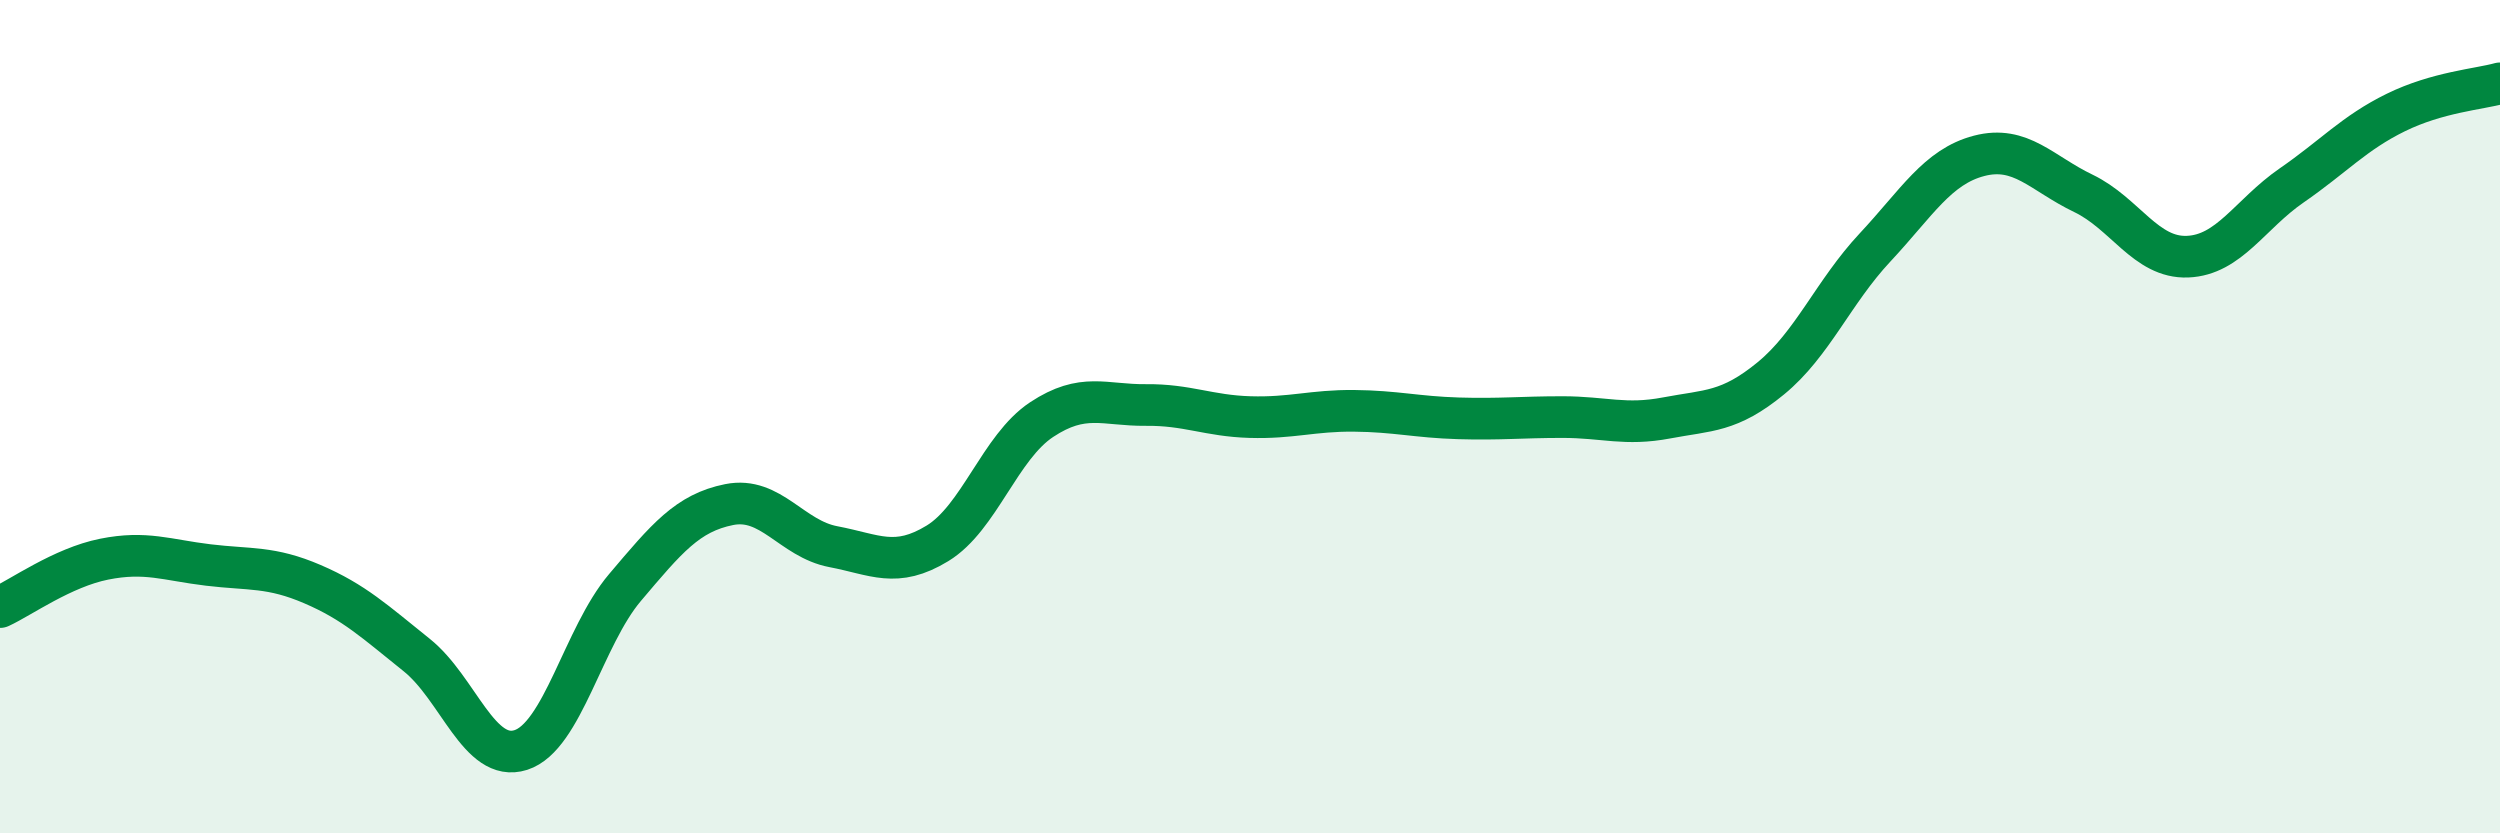
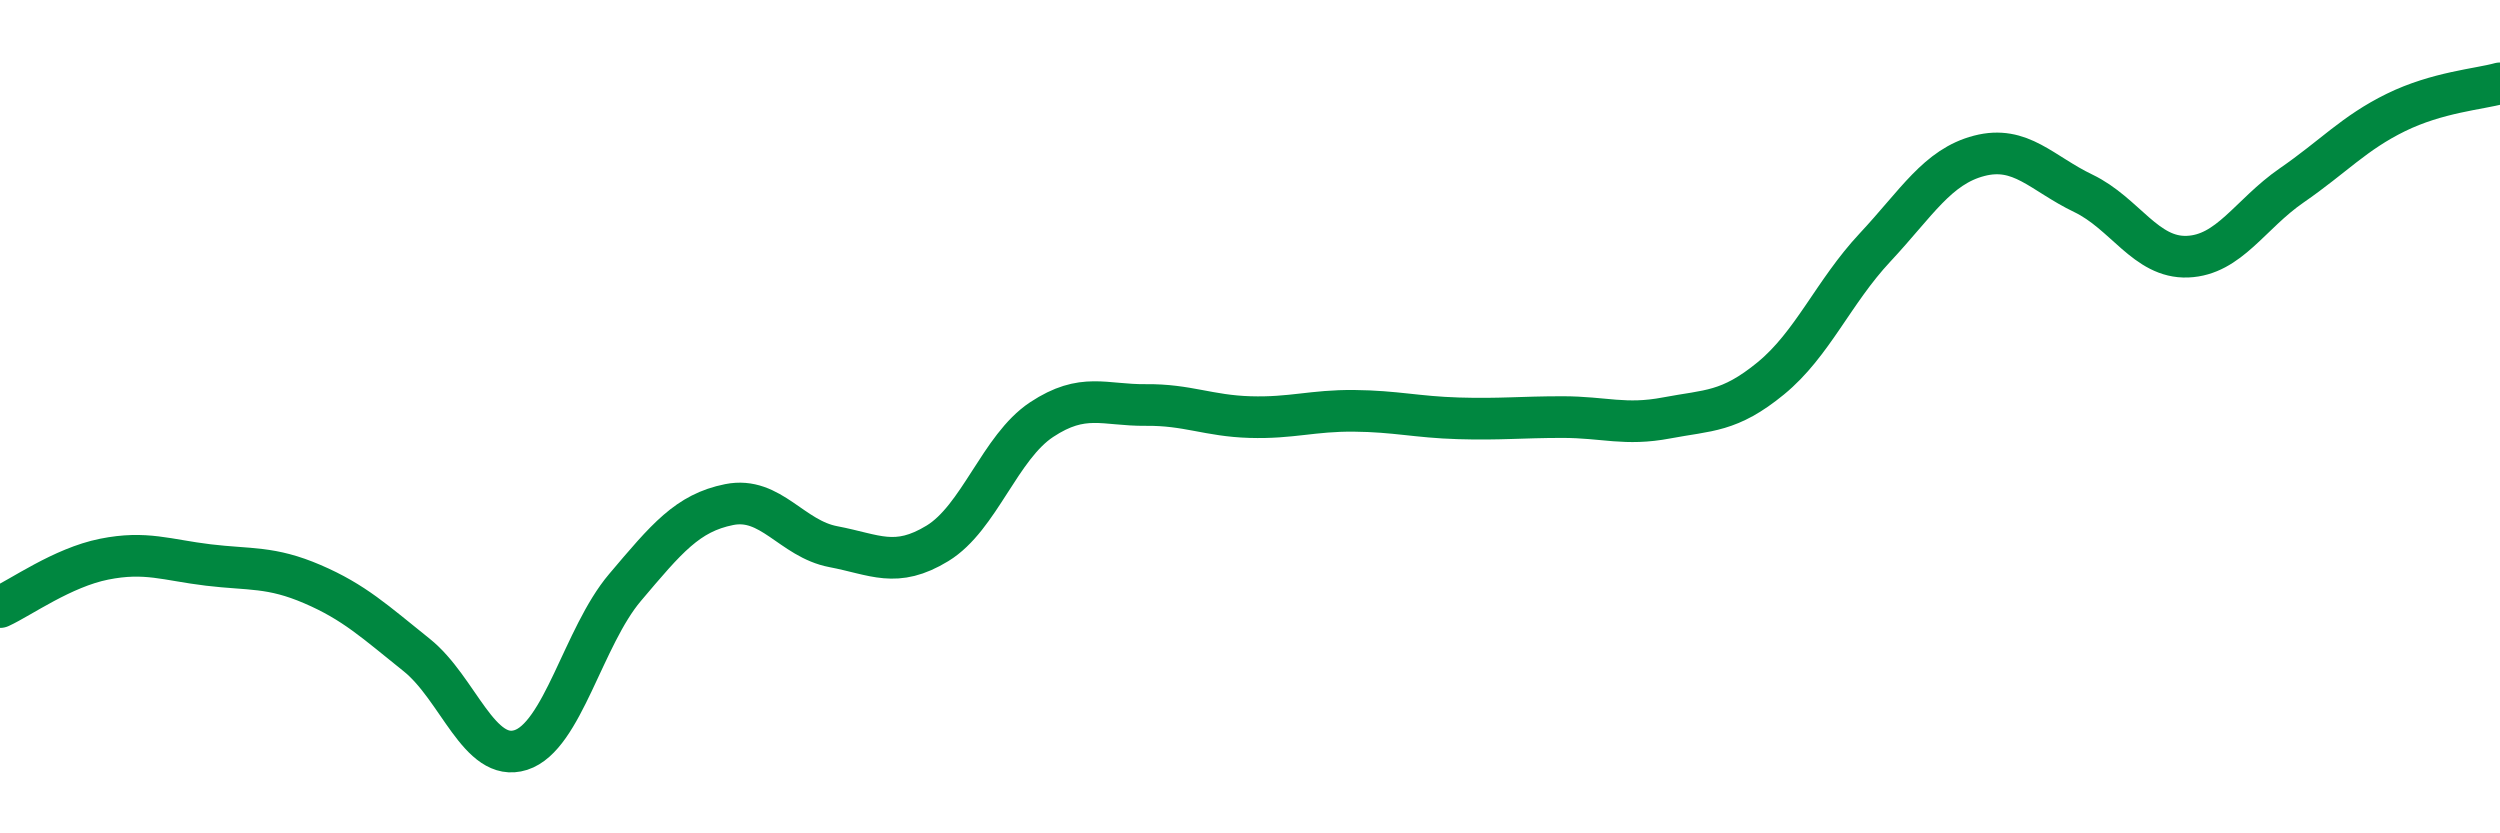
<svg xmlns="http://www.w3.org/2000/svg" width="60" height="20" viewBox="0 0 60 20">
-   <path d="M 0,14.57 C 0.5,14.34 1.5,13.62 2.5,13.42 C 3.5,13.22 4,13.44 5,13.56 C 6,13.68 6.5,13.59 7.5,14.02 C 8.5,14.45 9,14.92 10,15.72 C 11,16.52 11.5,18.32 12.5,18 C 13.5,17.68 14,15.28 15,14.1 C 16,12.92 16.5,12.31 17.5,12.11 C 18.5,11.91 19,12.93 20,13.12 C 21,13.31 21.5,13.65 22.5,13.04 C 23.5,12.43 24,10.73 25,10.07 C 26,9.41 26.5,9.73 27.5,9.72 C 28.5,9.71 29,9.98 30,10.01 C 31,10.04 31.5,9.85 32.5,9.86 C 33.5,9.87 34,10.01 35,10.04 C 36,10.07 36.5,10.01 37.5,10.01 C 38.5,10.01 39,10.22 40,10.03 C 41,9.84 41.5,9.9 42.5,9.08 C 43.5,8.26 44,7.01 45,5.94 C 46,4.87 46.5,4 47.5,3.74 C 48.5,3.48 49,4.16 50,4.64 C 51,5.12 51.5,6.2 52.5,6.16 C 53.5,6.12 54,5.14 55,4.45 C 56,3.76 56.5,3.19 57.5,2.7 C 58.5,2.21 59.5,2.14 60,2L60 20L0 20Z" fill="#008740" opacity="0.1" stroke-linecap="round" stroke-linejoin="round" />
  <path d="M 0,14.57 C 0.5,14.34 1.5,13.62 2.5,13.42 C 3.5,13.22 4,13.44 5,13.56 C 6,13.68 6.5,13.59 7.5,14.02 C 8.5,14.45 9,14.92 10,15.72 C 11,16.52 11.5,18.32 12.5,18 C 13.5,17.68 14,15.28 15,14.1 C 16,12.92 16.5,12.31 17.5,12.11 C 18.5,11.91 19,12.93 20,13.12 C 21,13.31 21.5,13.65 22.5,13.04 C 23.5,12.43 24,10.73 25,10.07 C 26,9.41 26.5,9.73 27.5,9.72 C 28.5,9.71 29,9.98 30,10.01 C 31,10.04 31.5,9.85 32.5,9.86 C 33.5,9.87 34,10.01 35,10.04 C 36,10.07 36.5,10.01 37.5,10.01 C 38.5,10.01 39,10.22 40,10.03 C 41,9.84 41.5,9.9 42.5,9.08 C 43.5,8.26 44,7.01 45,5.94 C 46,4.87 46.5,4 47.5,3.74 C 48.5,3.48 49,4.16 50,4.64 C 51,5.12 51.5,6.2 52.5,6.16 C 53.5,6.12 54,5.14 55,4.45 C 56,3.76 56.5,3.19 57.5,2.7 C 58.5,2.21 59.5,2.14 60,2" stroke="#008740" stroke-width="1" fill="none" stroke-linecap="round" stroke-linejoin="round" />
</svg>